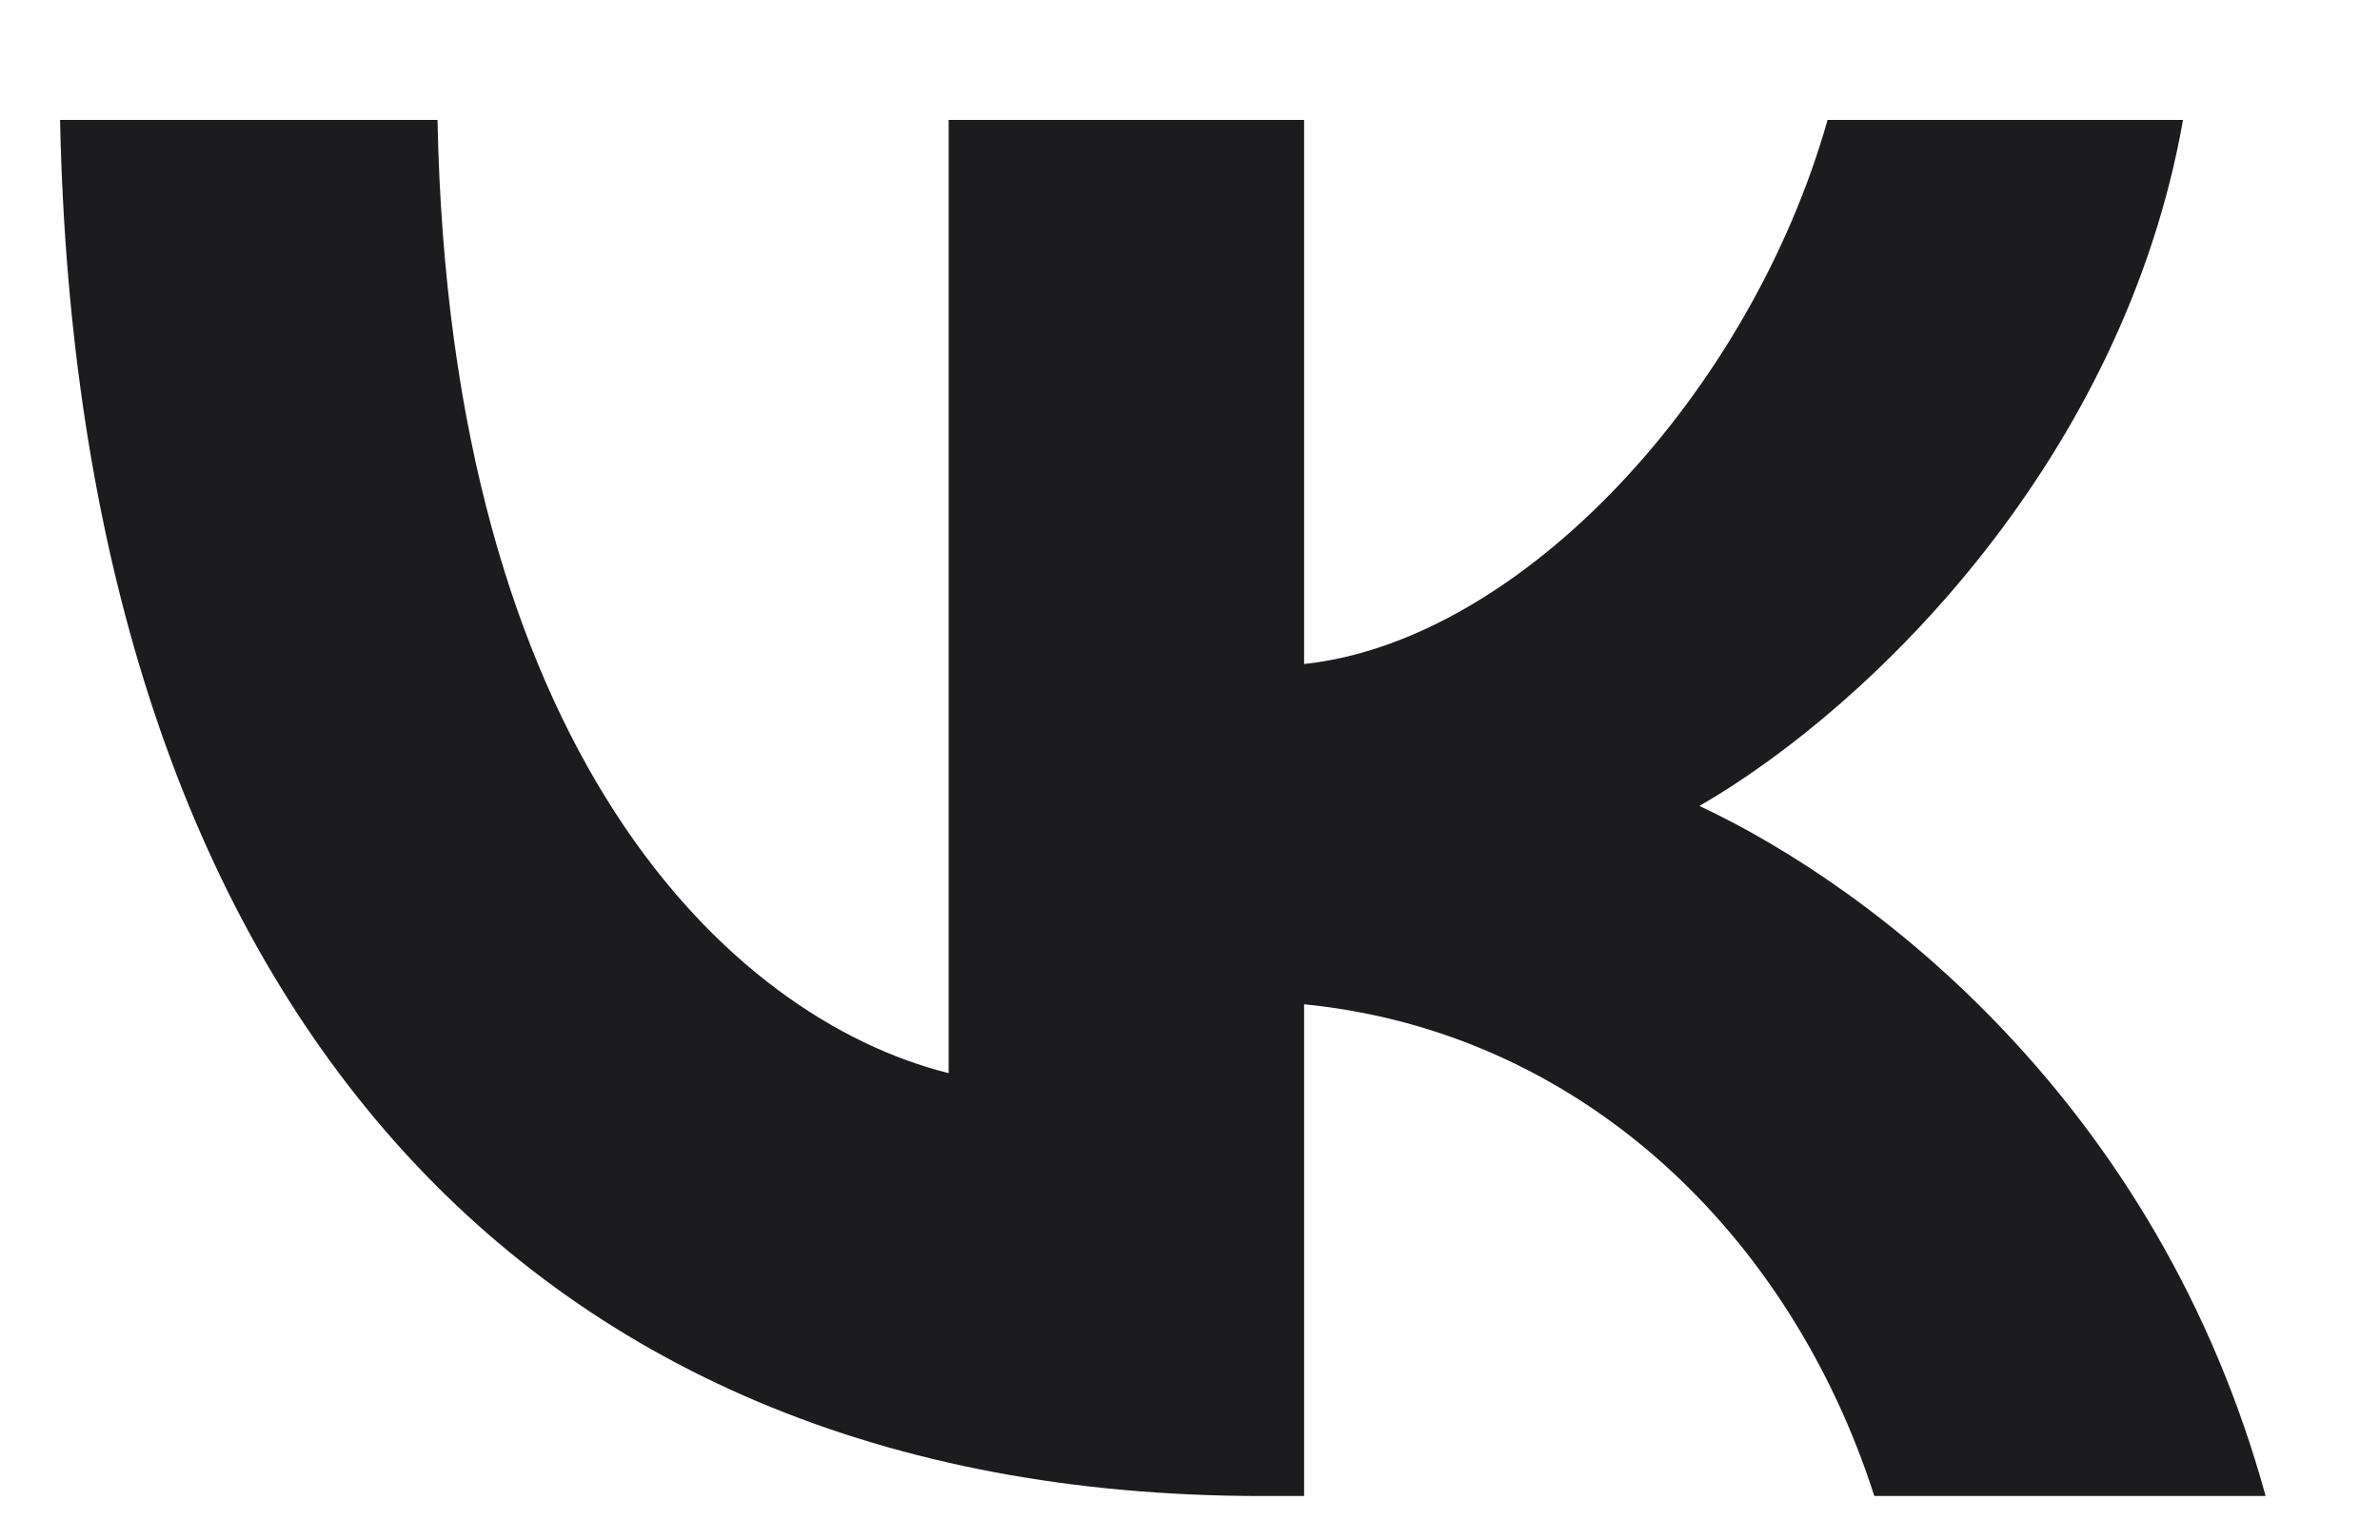
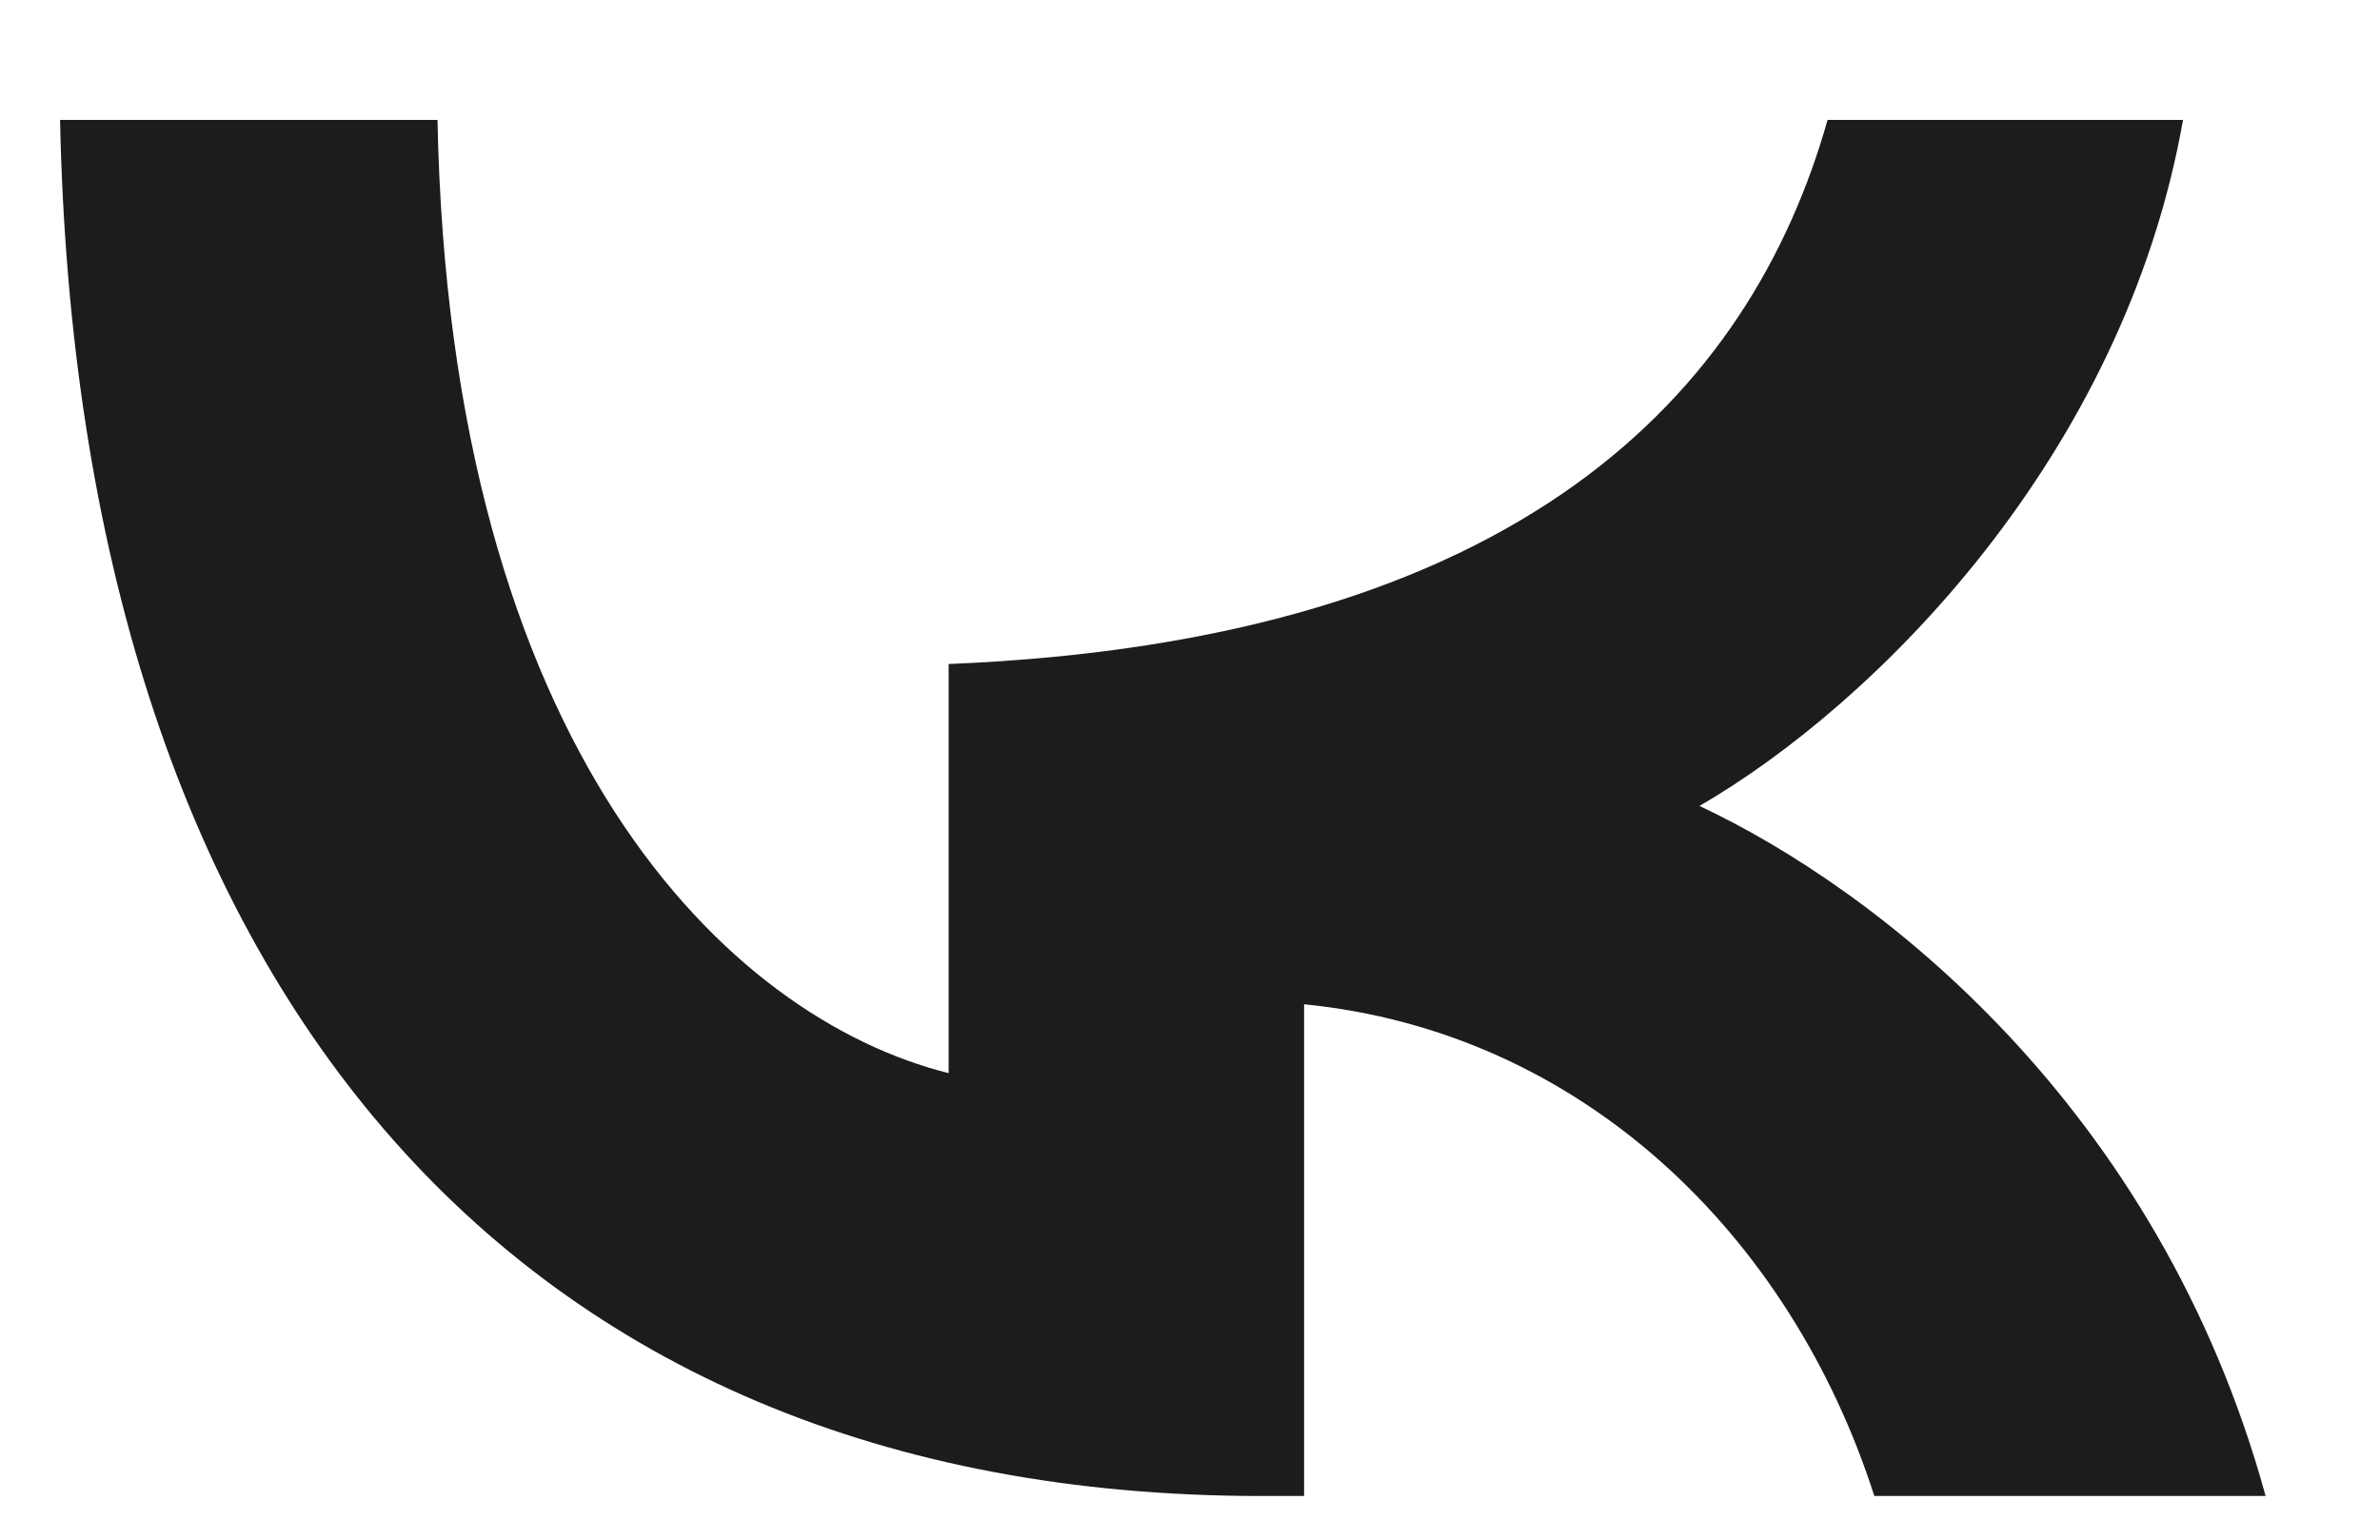
<svg xmlns="http://www.w3.org/2000/svg" width="17" height="11" viewBox="0 0 17 11" fill="none">
-   <path d="M9.009 10.688C3.627 10.688 0.557 6.997 0.429 0.857H3.125C3.214 5.364 5.201 7.273 6.776 7.667V0.857H9.315V4.744C10.869 4.577 12.503 2.805 13.054 0.857H15.593C15.169 3.258 13.398 5.029 12.139 5.758C13.398 6.348 15.415 7.893 16.183 10.688H13.388C12.788 8.818 11.293 7.371 9.315 7.175V10.688H9.009Z" fill="#1C1C1E" />
+   <path d="M9.009 10.688C3.627 10.688 0.557 6.997 0.429 0.857H3.125C3.214 5.364 5.201 7.273 6.776 7.667V0.857V4.744C10.869 4.577 12.503 2.805 13.054 0.857H15.593C15.169 3.258 13.398 5.029 12.139 5.758C13.398 6.348 15.415 7.893 16.183 10.688H13.388C12.788 8.818 11.293 7.371 9.315 7.175V10.688H9.009Z" fill="#1C1C1E" />
</svg>